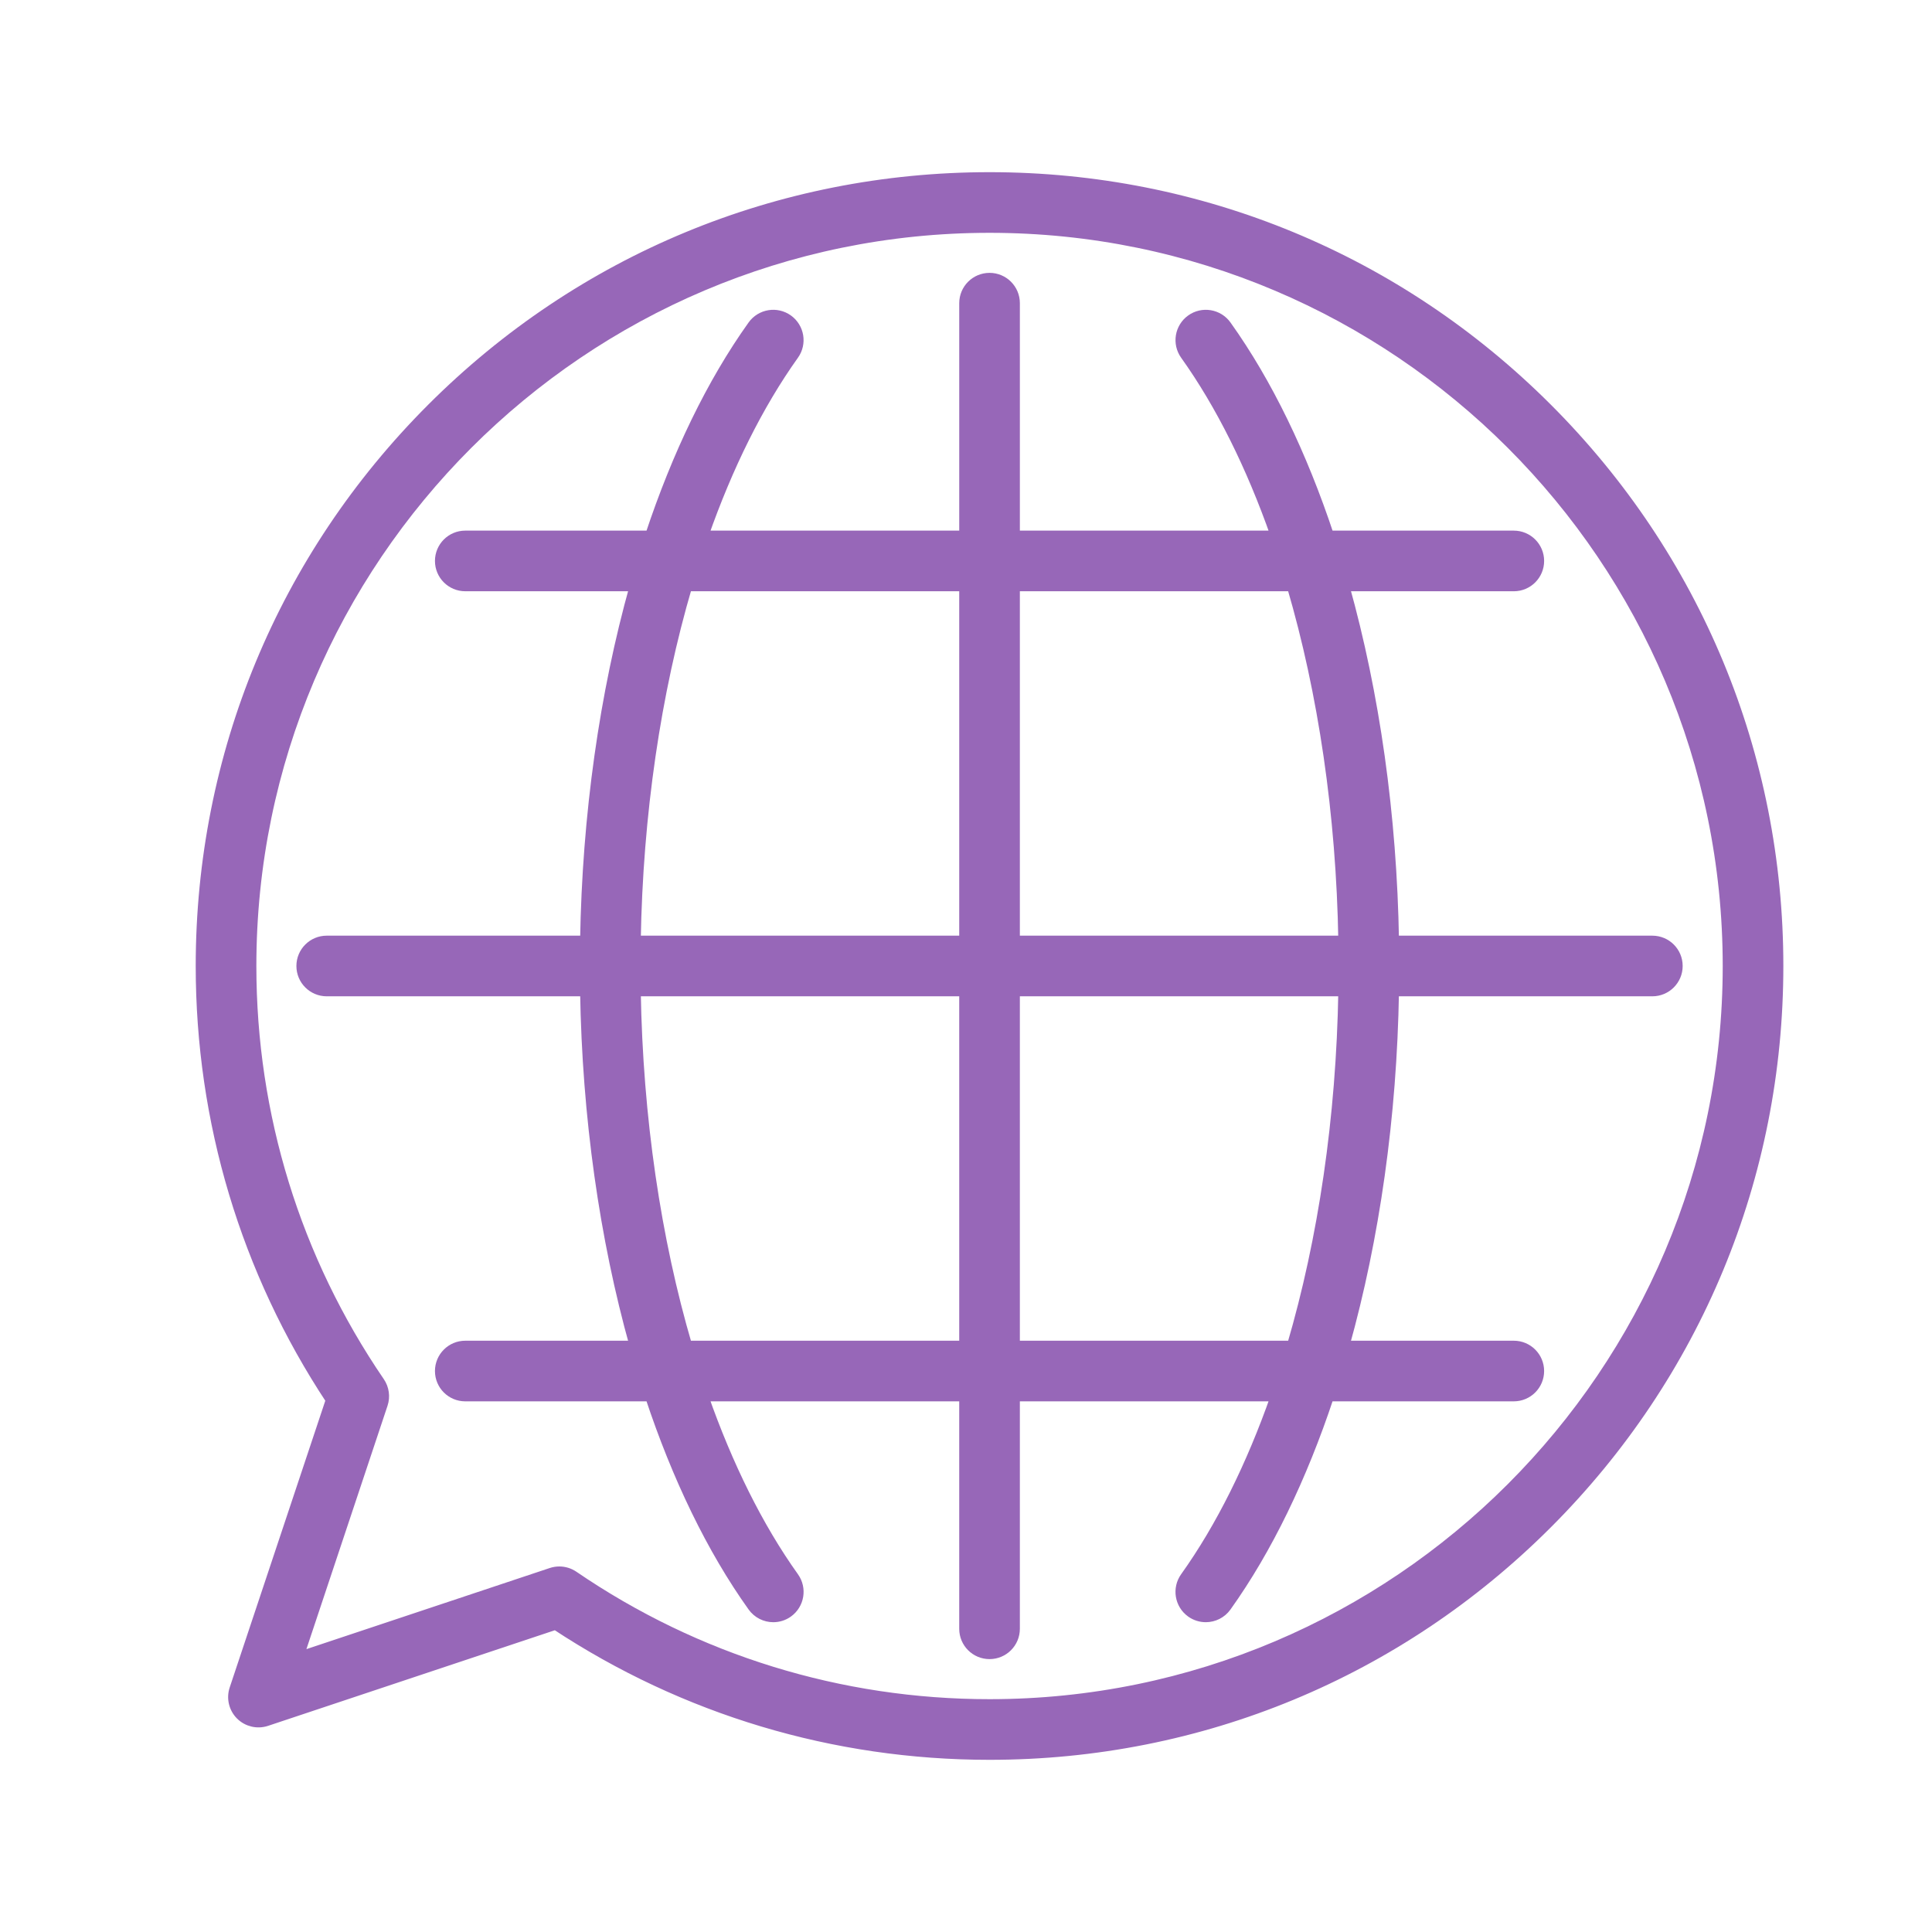
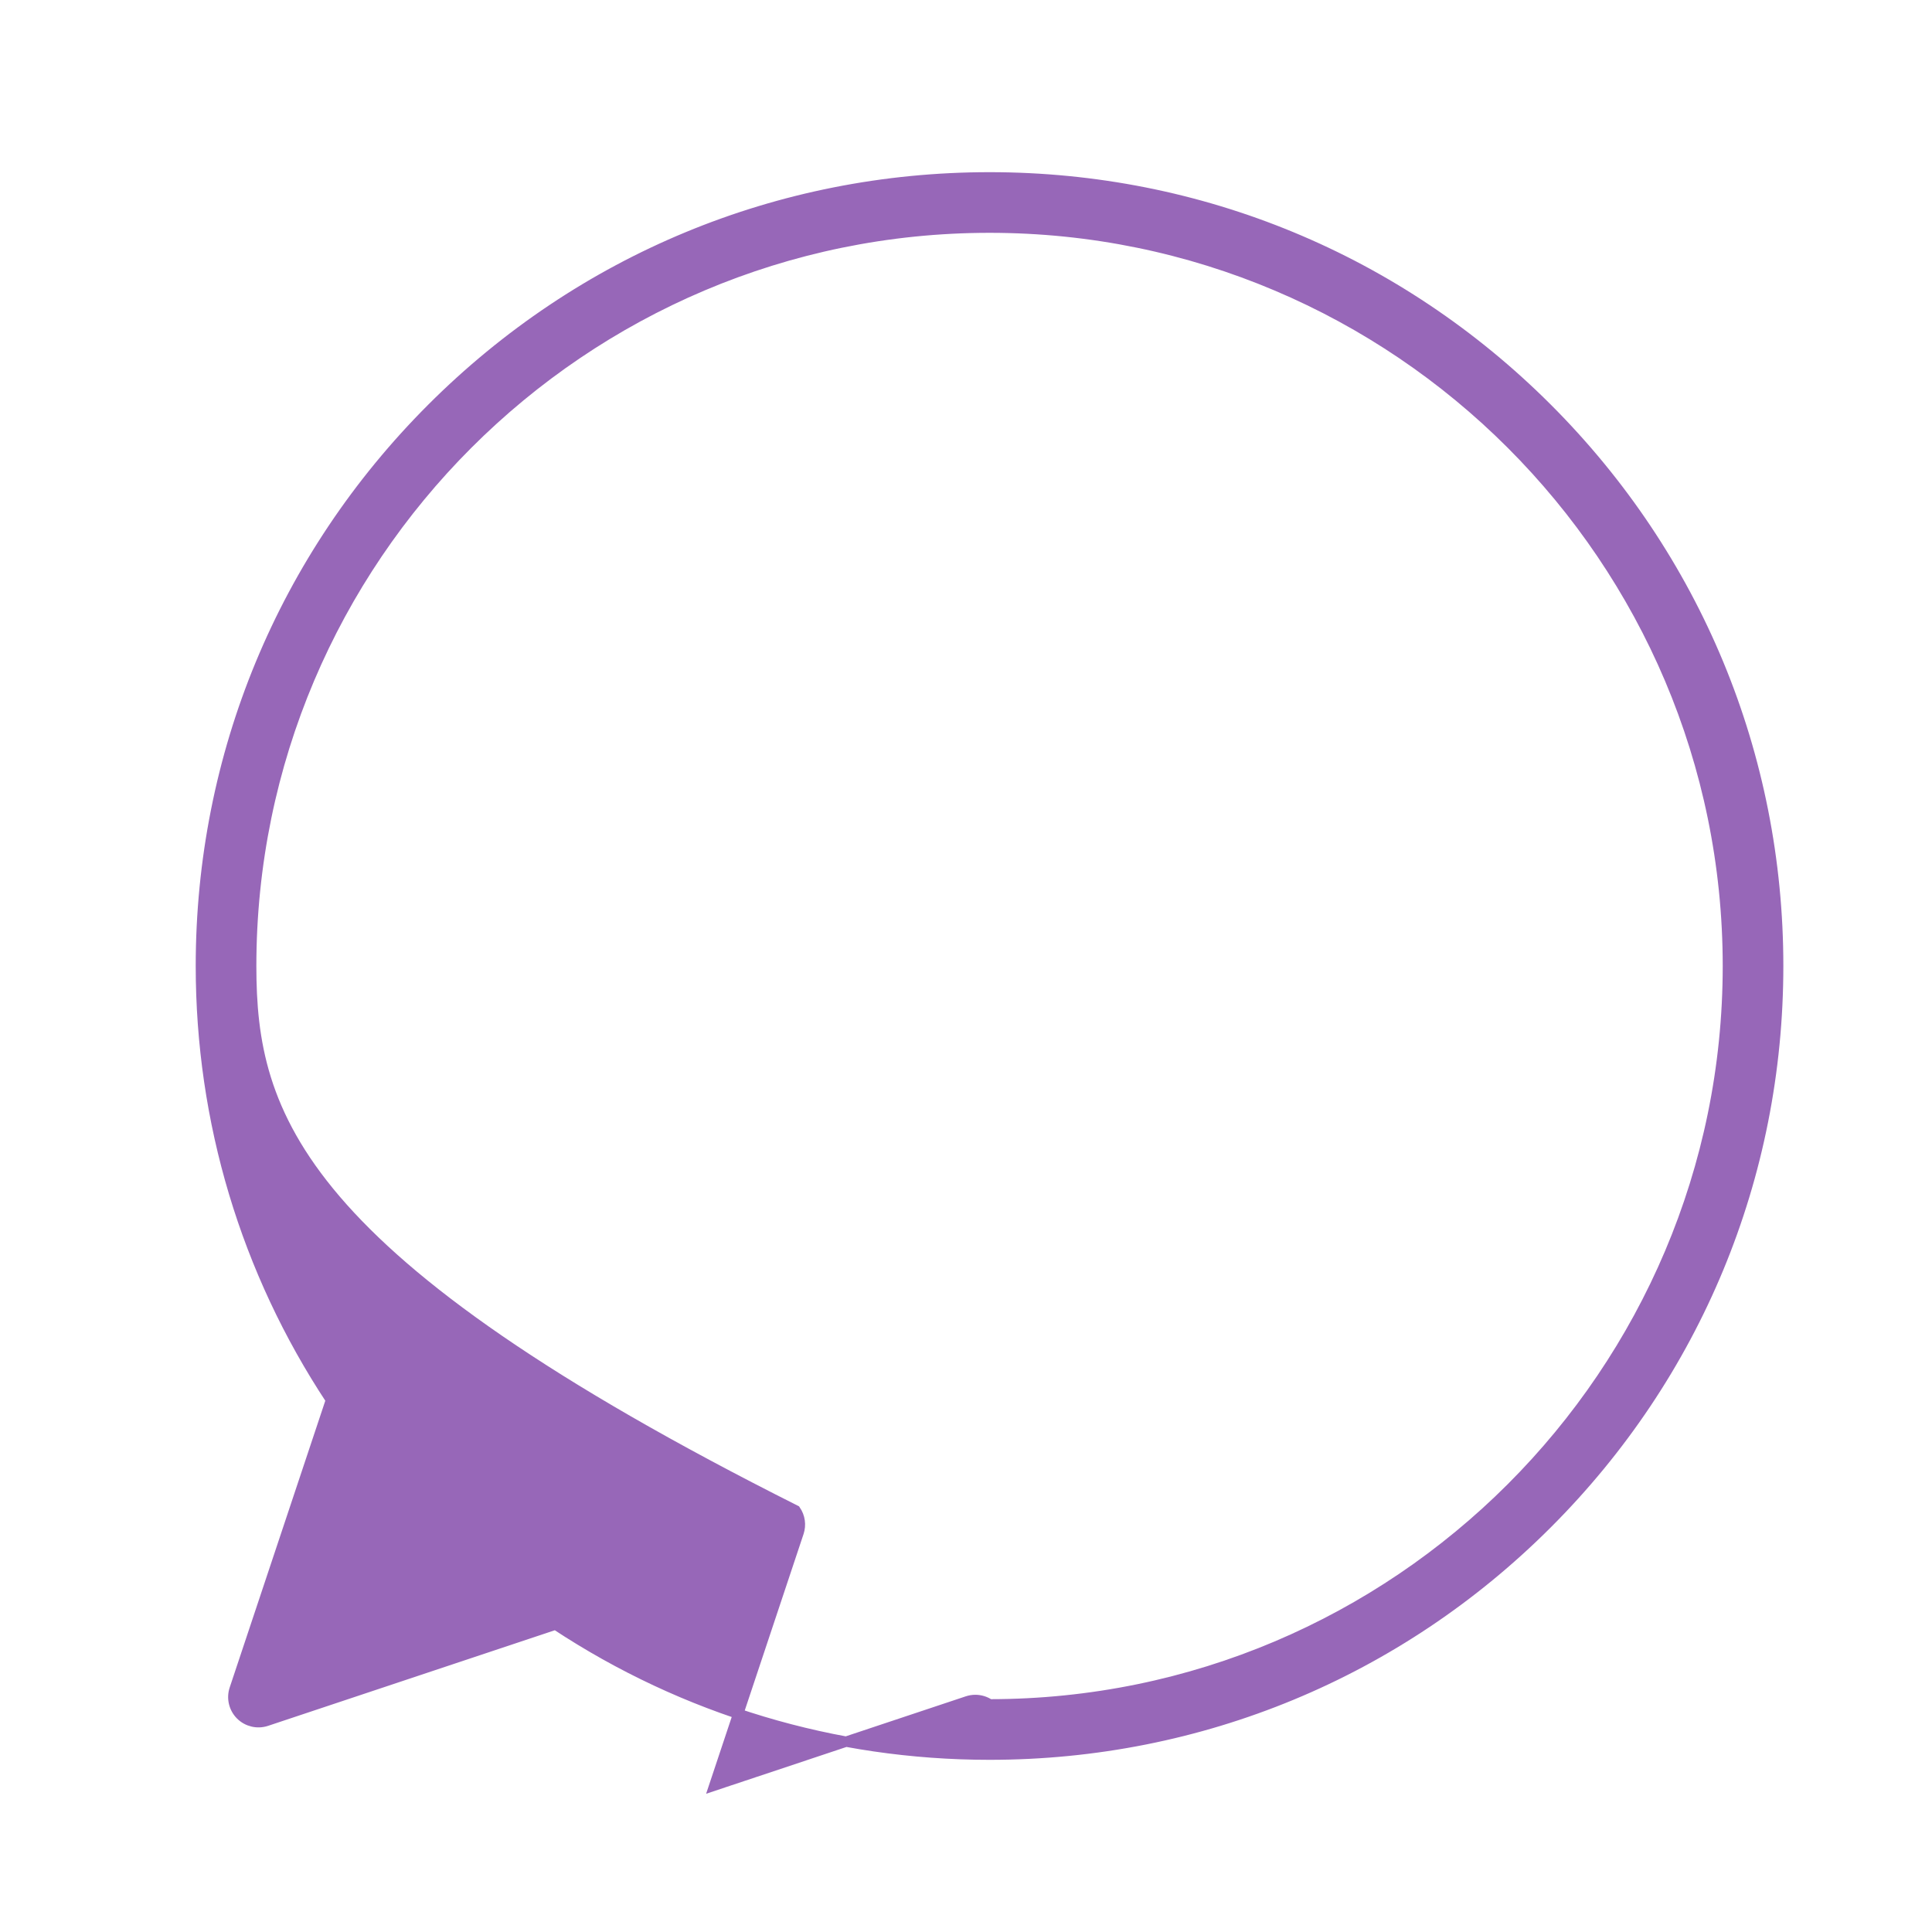
<svg xmlns="http://www.w3.org/2000/svg" version="1.1" id="Layer_1" x="0px" y="0px" width="200px" height="200px" viewBox="0 0 200 200" enable-background="new 0 0 200 200" xml:space="preserve">
  <g>
    <g>
-       <path fill="#9767B8" stroke="#9767B8" stroke-width="1.067" stroke-miterlimit="10" d="M171.052,97.394h-26.762    c-0.213-13.006-2.01-25.575-5.132-36.72h17.55c1.439,0,2.606-1.166,2.606-2.605s-1.167-2.605-2.606-2.605h-19.146    c-2.785-8.395-6.363-15.814-10.615-21.768c-0.836-1.171-2.464-1.442-3.635-0.606c-1.17,0.836-1.441,2.464-0.605,3.635    c3.688,5.166,6.84,11.534,9.369,18.739h-27.033V31.385c0-1.44-1.166-2.605-2.605-2.605s-2.605,1.166-2.605,2.605v24.078H72.799    c2.528-7.206,5.679-13.573,9.368-18.739c0.836-1.17,0.565-2.798-0.606-3.635c-1.172-0.836-2.798-0.564-3.634,0.606    c-4.252,5.953-7.829,13.373-10.615,21.768H48.165c-1.439,0-2.605,1.166-2.605,2.605s1.166,2.605,2.605,2.605h17.551    c-3.123,11.145-4.919,23.714-5.132,36.72H33.822c-1.438,0-2.605,1.167-2.605,2.606s1.167,2.605,2.605,2.605h26.762    c0.213,13.007,2.009,25.575,5.132,36.72H48.165c-1.439,0-2.605,1.167-2.605,2.605c0,1.44,1.166,2.605,2.605,2.605h19.147    c2.786,8.397,6.365,15.817,10.618,21.771c0.508,0.712,1.31,1.092,2.122,1.092c0.523,0,1.053-0.157,1.512-0.485    c1.17-0.837,1.442-2.465,0.606-3.635c-3.69-5.166-6.842-11.536-9.371-18.742h27.033v24.077c0,1.44,1.166,2.605,2.605,2.605    s2.605-1.165,2.605-2.605v-24.078h27.033c-2.529,7.207-5.682,13.577-9.371,18.741c-0.836,1.172-0.564,2.8,0.605,3.637    c0.459,0.326,0.988,0.484,1.513,0.484c0.813,0,1.614-0.379,2.123-1.092c4.252-5.953,7.83-13.374,10.616-21.771h19.147    c1.439,0,2.605-1.166,2.605-2.604s-1.166-2.605-2.605-2.605h-17.551c3.122-11.145,4.919-23.714,5.132-36.72h26.762    c1.438,0,2.605-1.167,2.605-2.605C173.658,98.56,172.491,97.394,171.052,97.394z M133.753,60.674    c3.234,11.008,5.104,23.609,5.324,36.72h-34.035v-36.72H133.753z M71.121,60.674h28.711v36.72H65.796    C66.016,84.283,67.886,71.682,71.121,60.674z M71.121,139.325c-3.235-11.007-5.104-23.609-5.324-36.72h34.035v36.72H71.121z     M133.753,139.325h-28.711v-36.72h34.035C138.858,115.716,136.988,128.318,133.753,139.325z" />
-       <path fill="#9767B8" stroke="#9767B8" stroke-width="1.067" stroke-miterlimit="10" d="M160.167,42.27    c-15.42-15.42-35.923-23.913-57.73-23.913s-42.31,8.493-57.73,23.913C29.287,57.689,20.794,78.192,20.794,100    c0,16.076,4.652,31.58,13.468,44.926l-9.978,29.93c-0.312,0.937-0.068,1.969,0.629,2.668c0.699,0.696,1.73,0.939,2.667,0.629    l29.929-9.977c13.348,8.814,28.852,13.467,44.927,13.467c21.808,0,42.311-8.492,57.73-23.913    c15.42-15.42,23.912-35.923,23.912-57.729C184.08,78.192,175.587,57.689,160.167,42.27z M102.437,176.432    c-15.457,0-30.349-4.594-43.066-13.283c-0.438-0.3-0.952-0.455-1.47-0.455c-0.277,0-0.555,0.045-0.824,0.134l-26.201,8.733    l8.733-26.201c0.258-0.772,0.139-1.621-0.32-2.293C30.599,130.35,26.005,115.457,26.005,100c0-42.145,34.287-76.432,76.432-76.432    S178.869,57.855,178.869,100S144.582,176.432,102.437,176.432z" />
+       <path fill="#9767B8" stroke="#9767B8" stroke-width="1.067" stroke-miterlimit="10" d="M160.167,42.27    c-15.42-15.42-35.923-23.913-57.73-23.913s-42.31,8.493-57.73,23.913C29.287,57.689,20.794,78.192,20.794,100    c0,16.076,4.652,31.58,13.468,44.926l-9.978,29.93c-0.312,0.937-0.068,1.969,0.629,2.668c0.699,0.696,1.73,0.939,2.667,0.629    l29.929-9.977c13.348,8.814,28.852,13.467,44.927,13.467c21.808,0,42.311-8.492,57.73-23.913    c15.42-15.42,23.912-35.923,23.912-57.729C184.08,78.192,175.587,57.689,160.167,42.27z M102.437,176.432    c-0.438-0.3-0.952-0.455-1.47-0.455c-0.277,0-0.555,0.045-0.824,0.134l-26.201,8.733    l8.733-26.201c0.258-0.772,0.139-1.621-0.32-2.293C30.599,130.35,26.005,115.457,26.005,100c0-42.145,34.287-76.432,76.432-76.432    S178.869,57.855,178.869,100S144.582,176.432,102.437,176.432z" />
    </g>
  </g>
</svg>